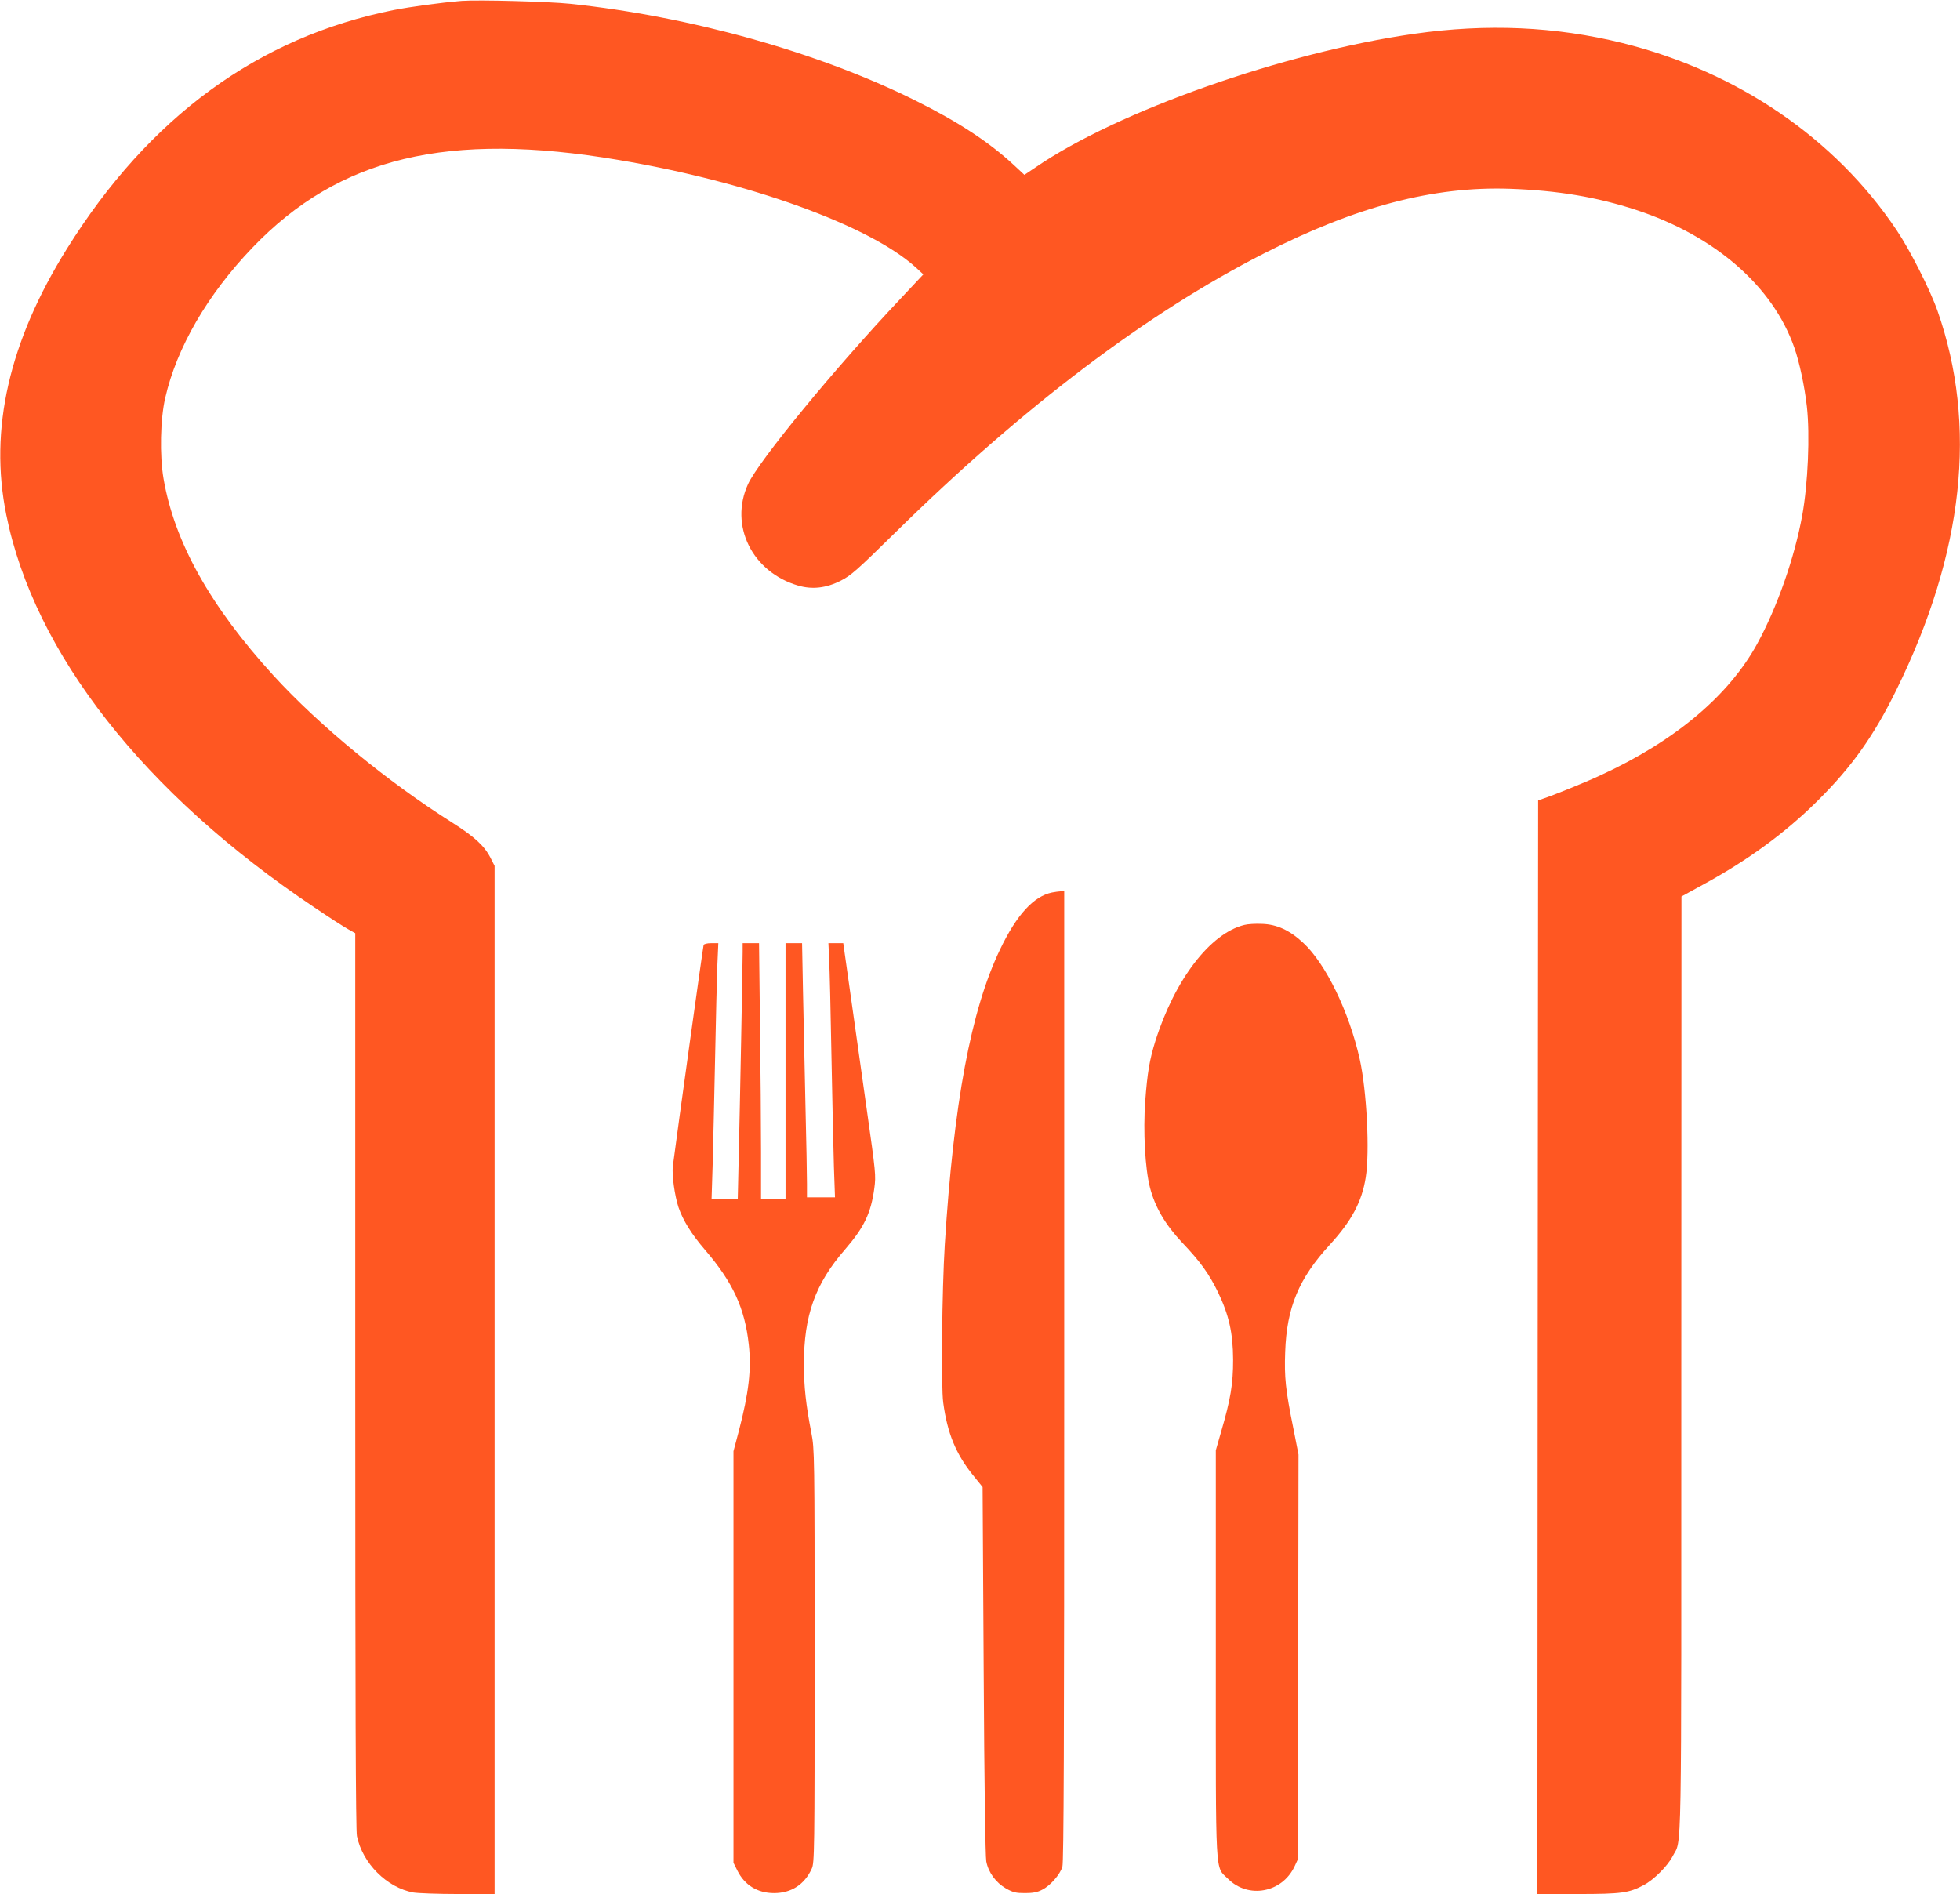
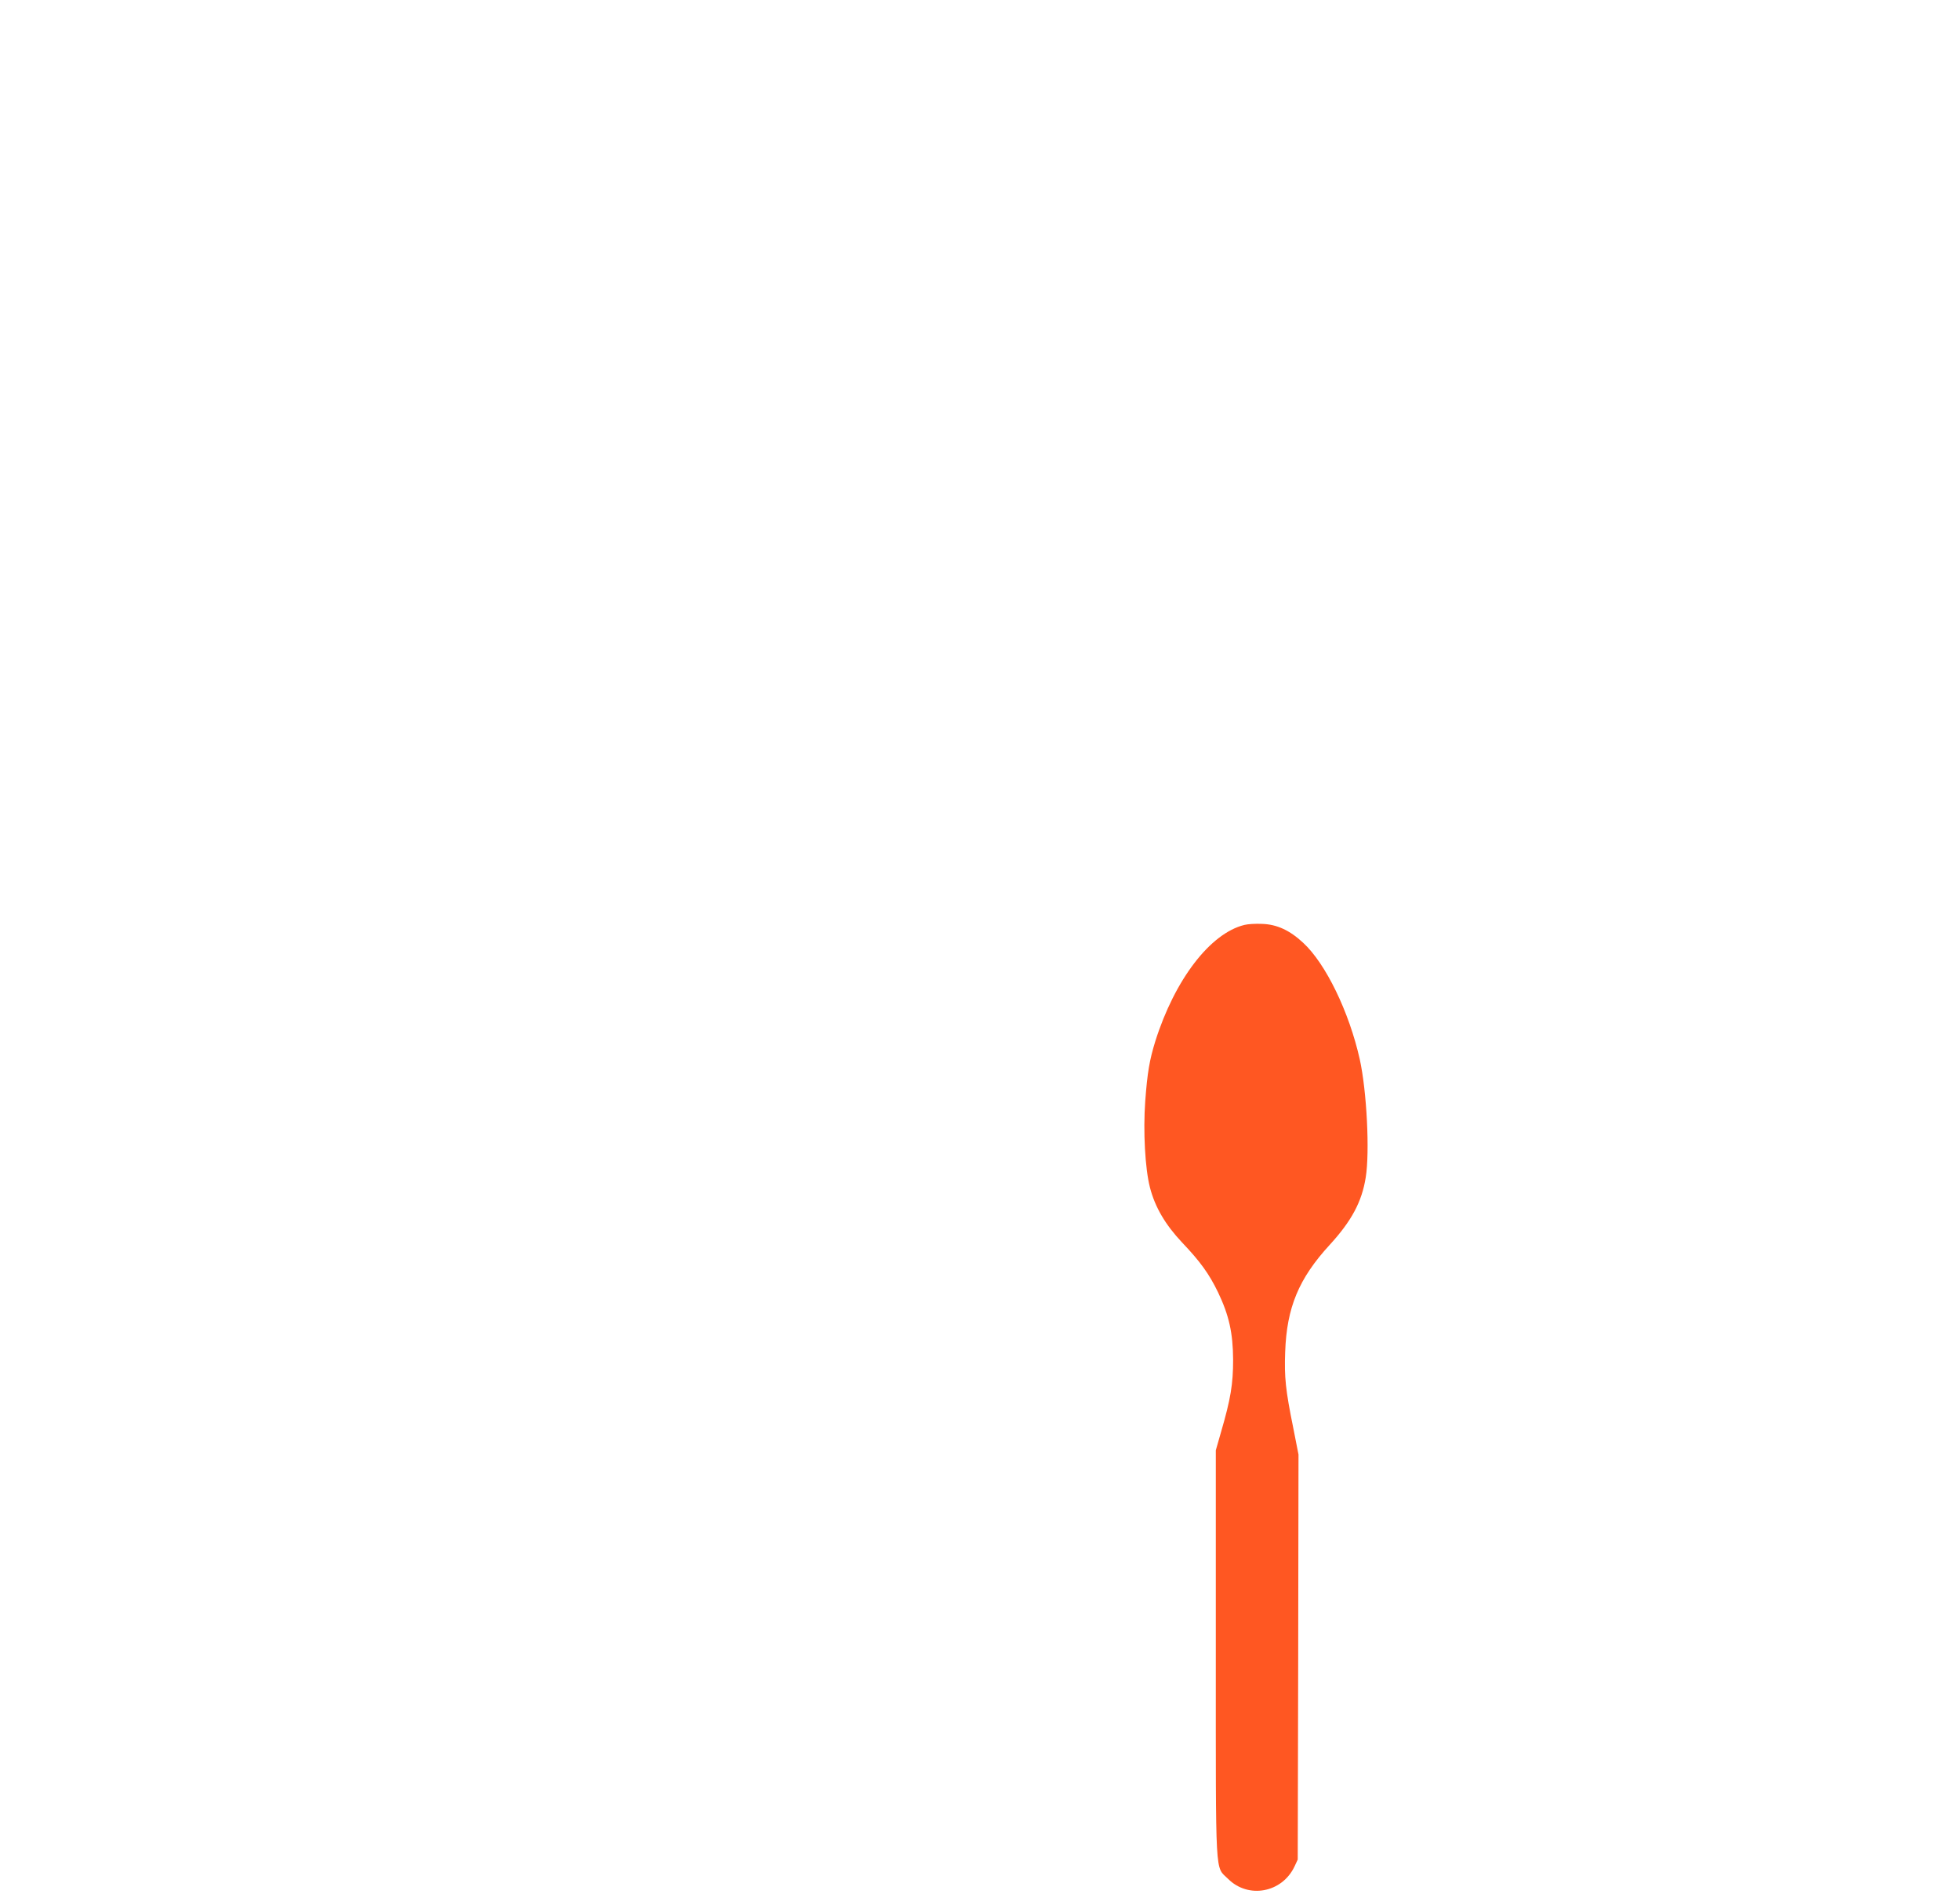
<svg xmlns="http://www.w3.org/2000/svg" version="1.0" width="1280pt" height="1237pt" viewBox="0 0 1280 1237" preserveAspectRatio="xMidYMid meet">
  <g transform="translate(0,1237) scale(0.1,-0.1)" fill="#ff5722" stroke="none">
-     <path d="M3015 12364 c-135 -11 -333 -38 -445 -60 -882 -176 -1596 -698 -2132 -1557 -379 -607 -510 -1181 -397 -1739 182 -905 901 -1821 2013 -2565 93 -63 191 -126 218 -141 l48 -27 0 -2922 c0 -2089 3 -2937 11 -2975 37 -178 195 -336 368 -368 29 -5 161 -10 292 -10 l239 0 0 3357 0 3358 -27 53 c-40 78 -104 137 -249 229 -421 266 -868 633 -1168 961 -413 453 -647 871 -718 1286 -26 152 -21 390 11 527 75 329 276 675 569 981 567 592 1276 762 2393 573 854 -144 1635 -427 1937 -699 l52 -48 -152 -162 c-426 -451 -924 -1057 -993 -1208 -124 -271 28 -576 329 -663 91 -26 181 -16 276 32 67 34 105 67 360 318 834 820 1642 1431 2405 1820 602 307 1106 439 1605 422 314 -11 568 -54 825 -138 514 -169 892 -497 1033 -899 34 -97 67 -253 82 -385 21 -187 7 -504 -30 -710 -51 -279 -163 -599 -294 -839 -186 -340 -539 -637 -1025 -860 -108 -50 -306 -130 -376 -153 l-30 -10 -3 -3571 -2 -3572 263 0 c287 0 335 7 431 58 67 35 157 126 189 188 62 122 57 -141 57 3213 l1 3056 144 79 c290 158 536 338 745 546 224 222 368 425 515 725 440 895 530 1728 268 2475 -48 137 -180 398 -267 527 -403 601 -1039 1035 -1791 1222 -437 108 -885 128 -1360 60 -850 -121 -1938 -505 -2472 -872 l-73 -49 -72 67 c-160 148 -363 281 -643 420 -632 314 -1464 547 -2250 630 -143 15 -603 27 -710 19z" />
-     <path d="M6870 6541 c-120 -25 -231 -146 -339 -372 -190 -396 -303 -1002 -361 -1929 -18 -290 -25 -927 -10 -1032 27 -199 83 -335 194 -472 l63 -78 7 -1196 c4 -746 11 -1217 17 -1249 14 -73 63 -139 129 -177 47 -26 64 -30 125 -30 52 0 81 6 111 22 54 27 117 100 132 150 9 30 12 808 12 3206 l0 3166 -22 -1 c-13 -1 -39 -4 -58 -8z" />
    <path d="M8126 6329 c-223 -55 -454 -357 -581 -759 -38 -123 -52 -204 -66 -393 -14 -196 -1 -439 31 -563 33 -128 100 -242 209 -358 119 -125 177 -205 236 -327 71 -149 97 -264 98 -439 0 -160 -16 -257 -79 -473 l-34 -119 0 -1327 c0 -1501 -6 -1386 80 -1472 132 -132 353 -91 434 81 l21 45 3 1323 2 1322 -34 173 c-51 251 -59 332 -53 497 10 291 89 480 291 700 142 155 210 281 235 440 27 166 7 564 -39 772 -69 308 -222 625 -370 761 -87 81 -171 120 -268 123 -42 2 -94 -1 -116 -7z" />
-     <path d="M4595 6198 c-4 -12 -168 -1190 -201 -1445 -7 -55 12 -192 37 -268 29 -85 85 -176 174 -279 181 -211 259 -379 285 -618 18 -161 0 -315 -65 -564 l-35 -132 0 -1344 0 -1344 26 -52 c47 -94 131 -146 239 -146 113 0 199 56 246 159 18 38 19 105 19 1390 0 1320 -1 1352 -21 1455 -36 187 -49 302 -49 451 0 318 74 525 268 748 126 146 170 238 192 401 11 82 9 102 -49 510 -33 234 -81 575 -107 758 l-47 332 -49 0 -48 0 5 -107 c3 -60 10 -344 15 -633 5 -289 13 -614 16 -722 l7 -198 -92 0 -91 0 0 88 c0 48 -4 281 -10 517 -5 237 -12 571 -16 743 l-6 312 -54 0 -54 0 0 -835 0 -835 -80 0 -80 0 0 308 c0 170 -3 546 -7 835 l-6 527 -54 0 -53 0 0 -57 c0 -78 -18 -1025 -26 -1350 l-6 -263 -86 0 -85 0 7 223 c3 122 11 436 16 697 5 261 12 537 15 613 l6 137 -46 0 c-27 0 -47 -5 -50 -12z" />
  </g>
</svg>